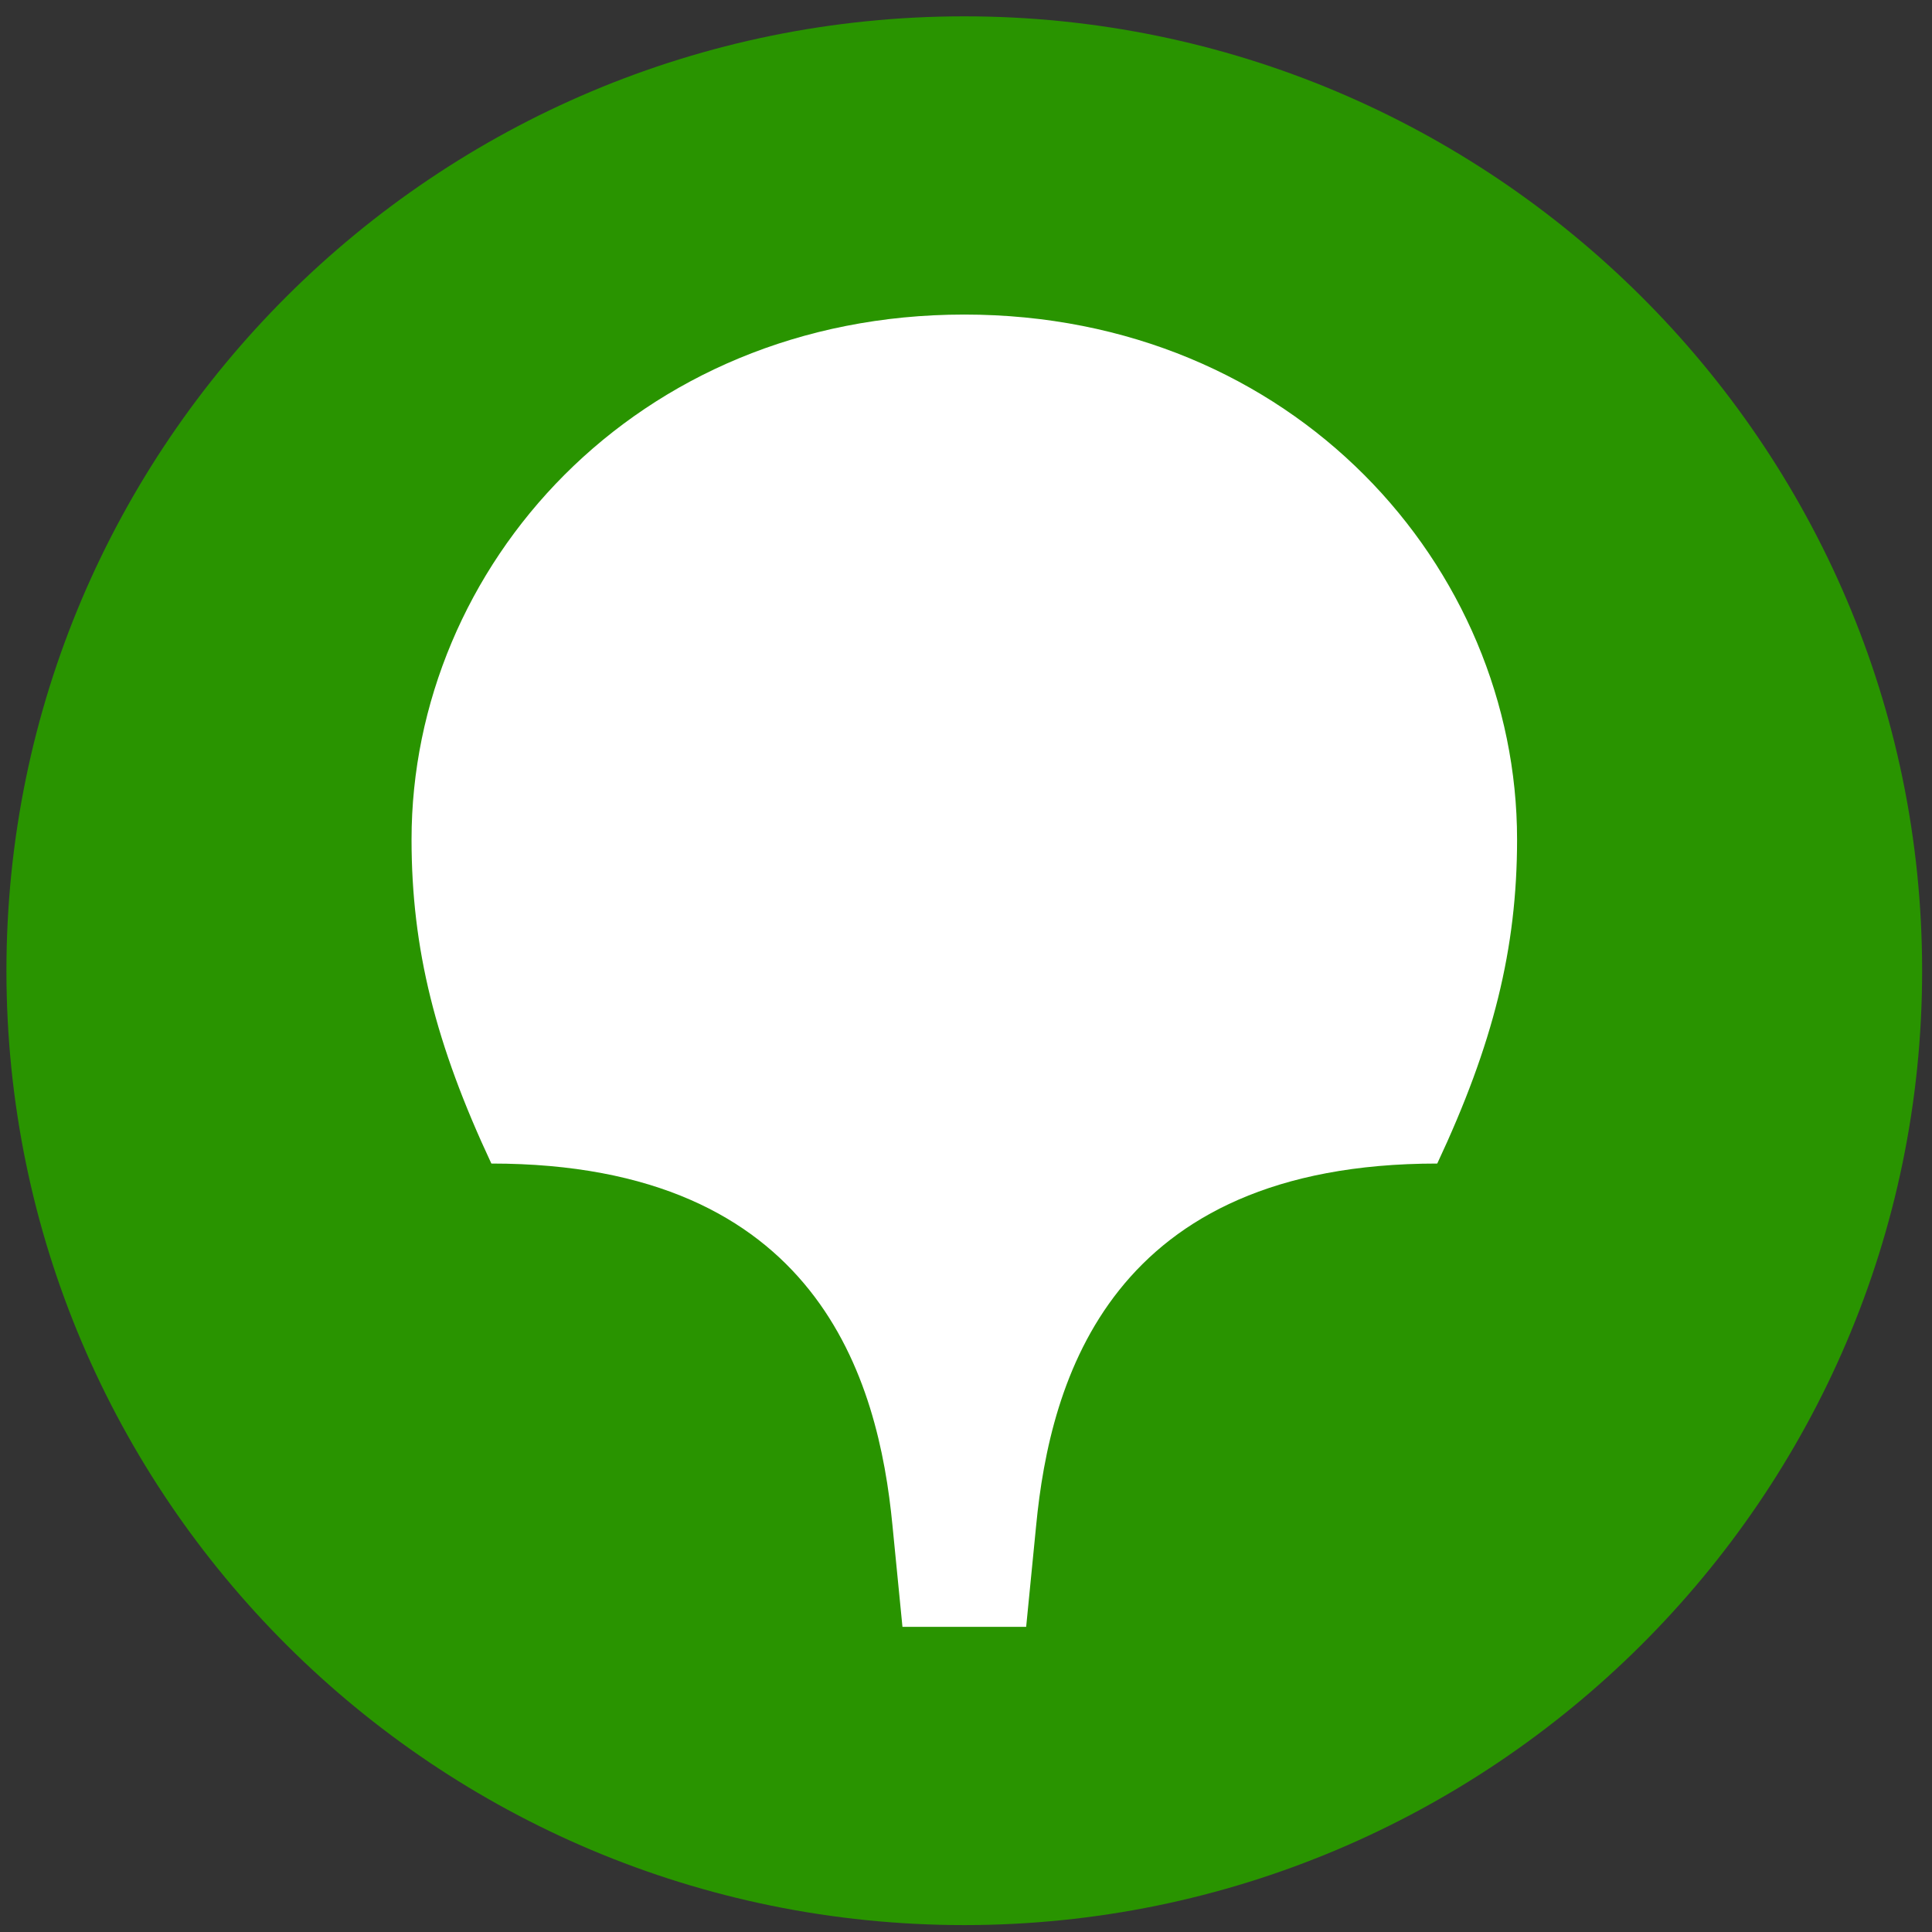
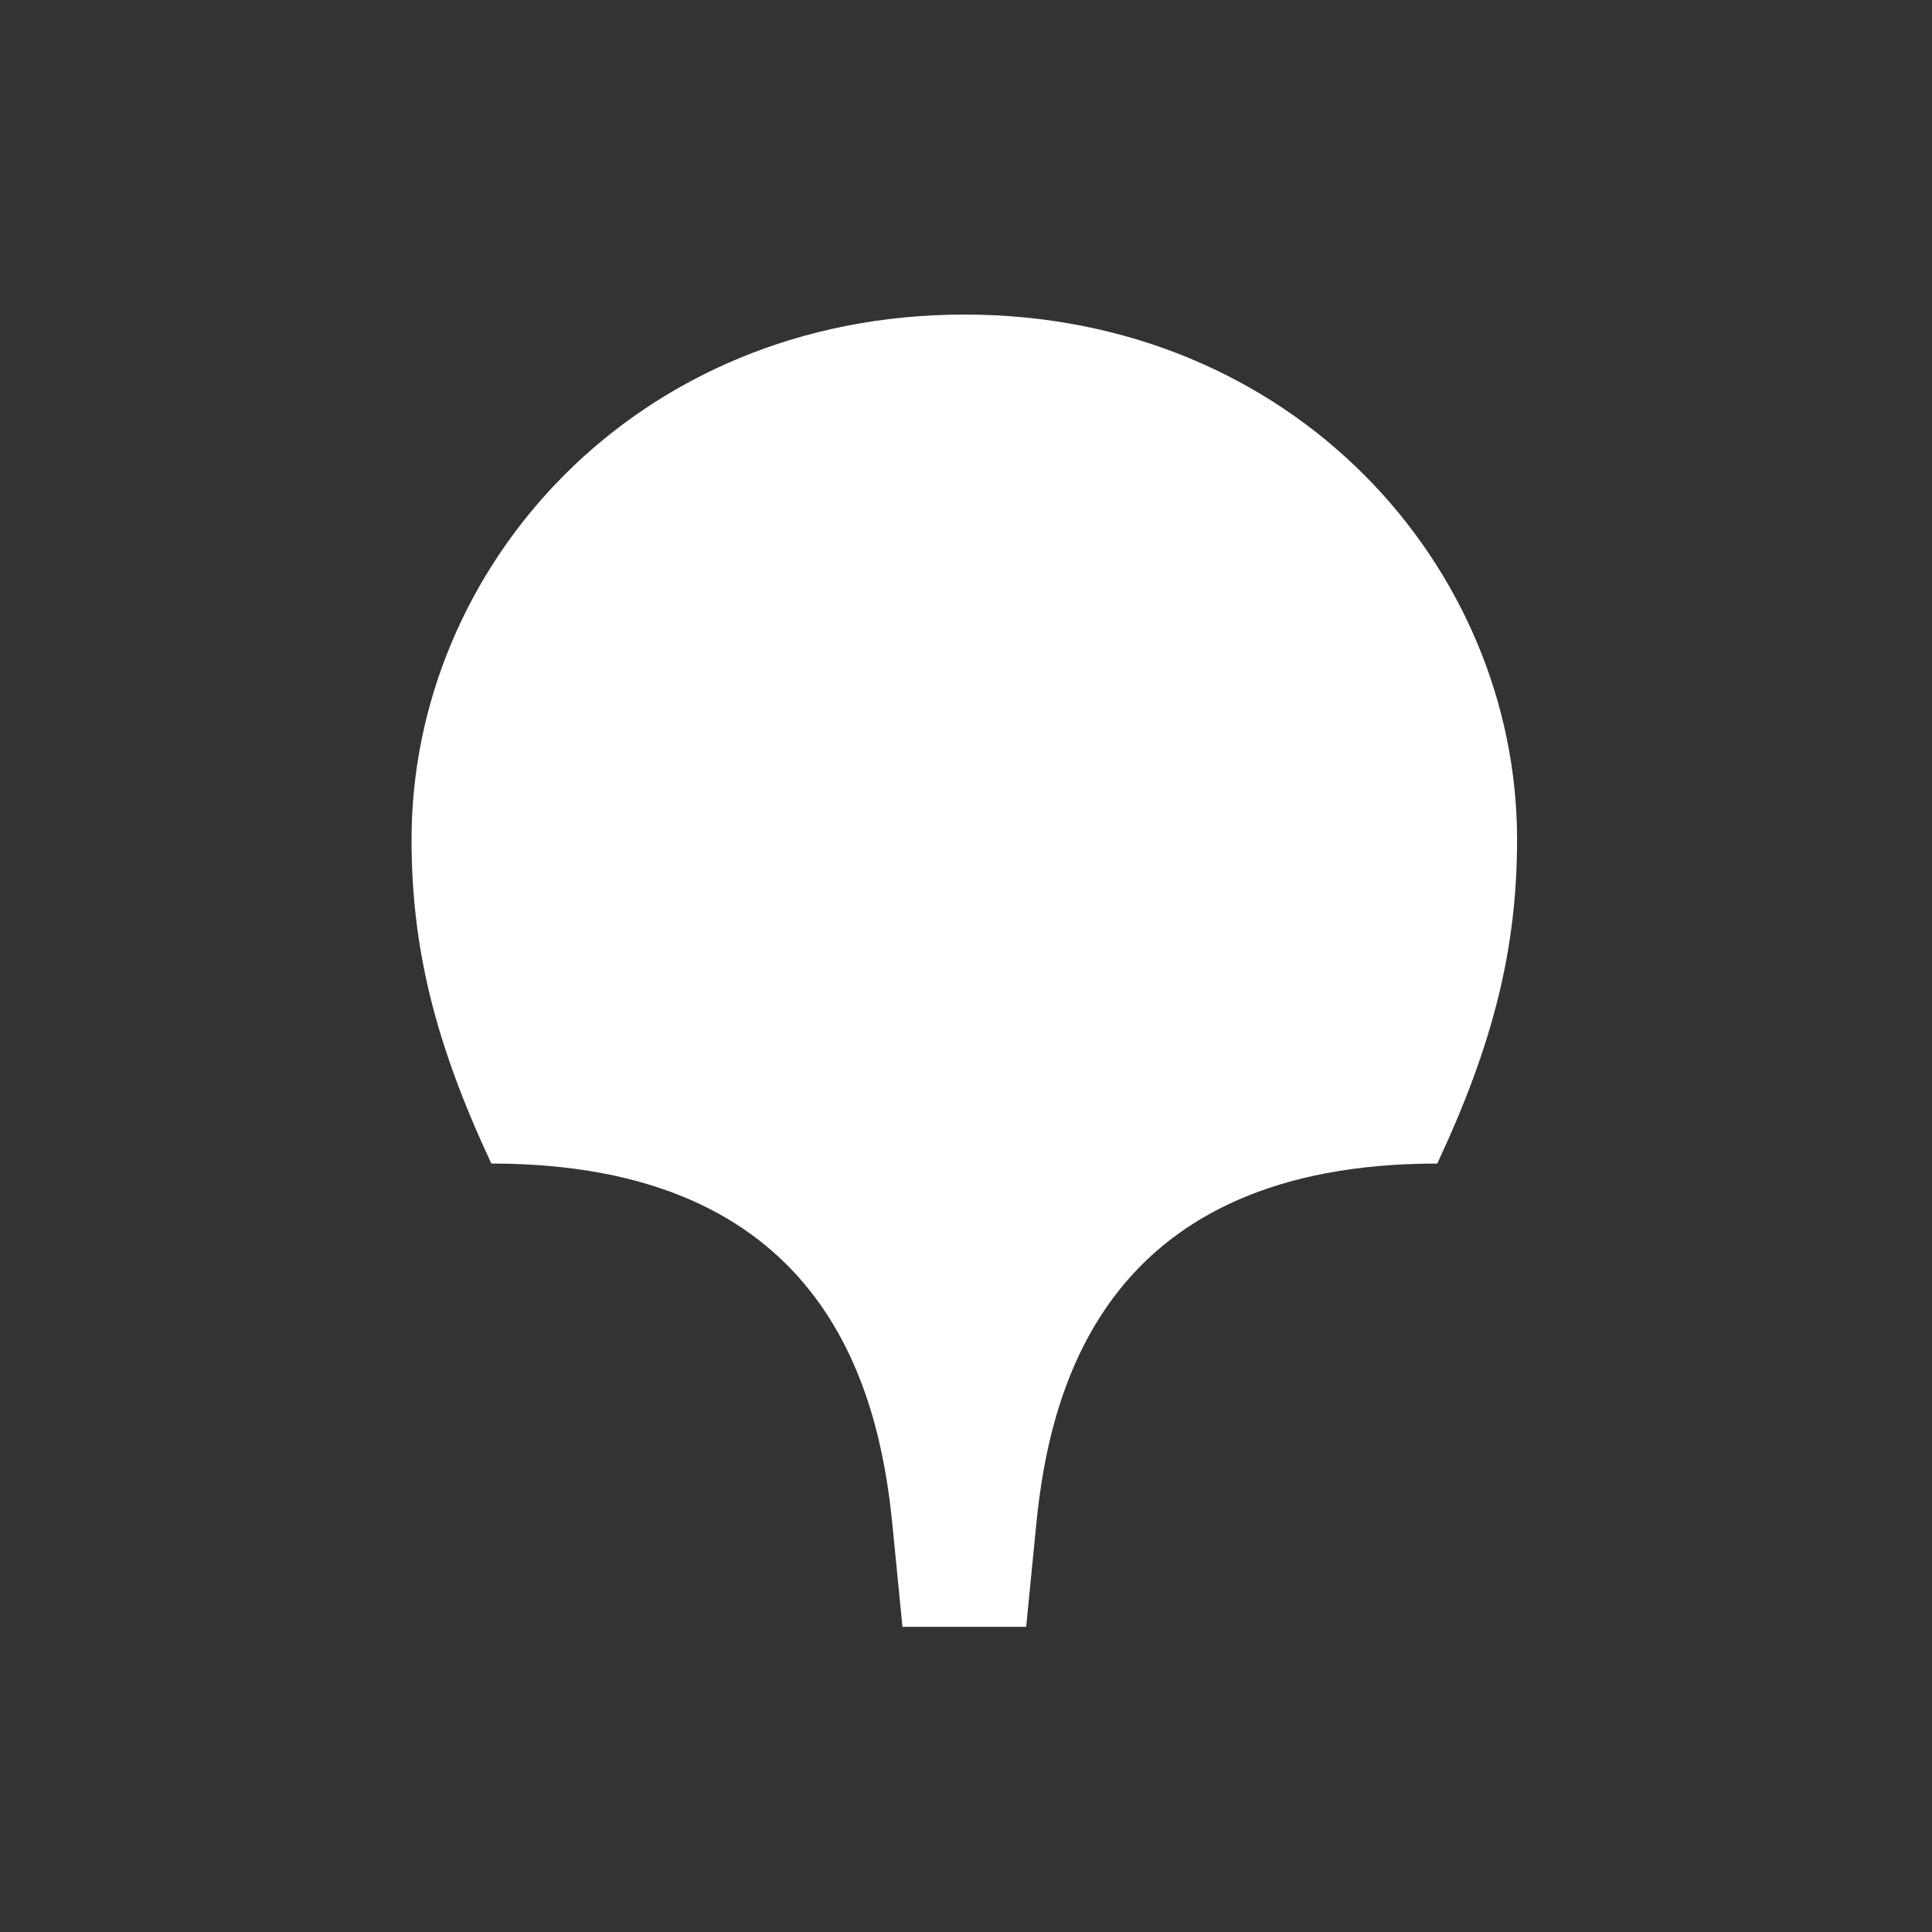
<svg xmlns="http://www.w3.org/2000/svg" width="64" height="64" viewBox="0 0 64 64" fill="none">
  <rect x="0" y="0" width="64" height="64" fill="#333333" stroke="none" />
-   <path fill-rule="evenodd" clip-rule="evenodd" d="M31.943 63.771C49.395 63.771 63.673 49.607 63.673 32.156C63.673 14.704 49.395 0.541 31.943 0.541C14.428 0.541 0.213 14.704 0.213 32.156C0.213 49.607 14.428 63.771 31.943 63.771Z" fill="#299400" />
  <path fill-rule="evenodd" clip-rule="evenodd" d="M31.944 10.42C42.851 10.42 50.255 18.785 50.255 27.808C50.255 31.431 49.462 34.593 47.611 38.544C36.77 38.544 34.787 45.724 34.324 50.532L33.993 53.891H29.895L29.564 50.532C29.102 45.724 27.119 38.544 16.277 38.544C14.427 34.593 13.633 31.431 13.633 27.808C13.633 18.785 21.037 10.42 31.944 10.42Z" fill="white" />
</svg>